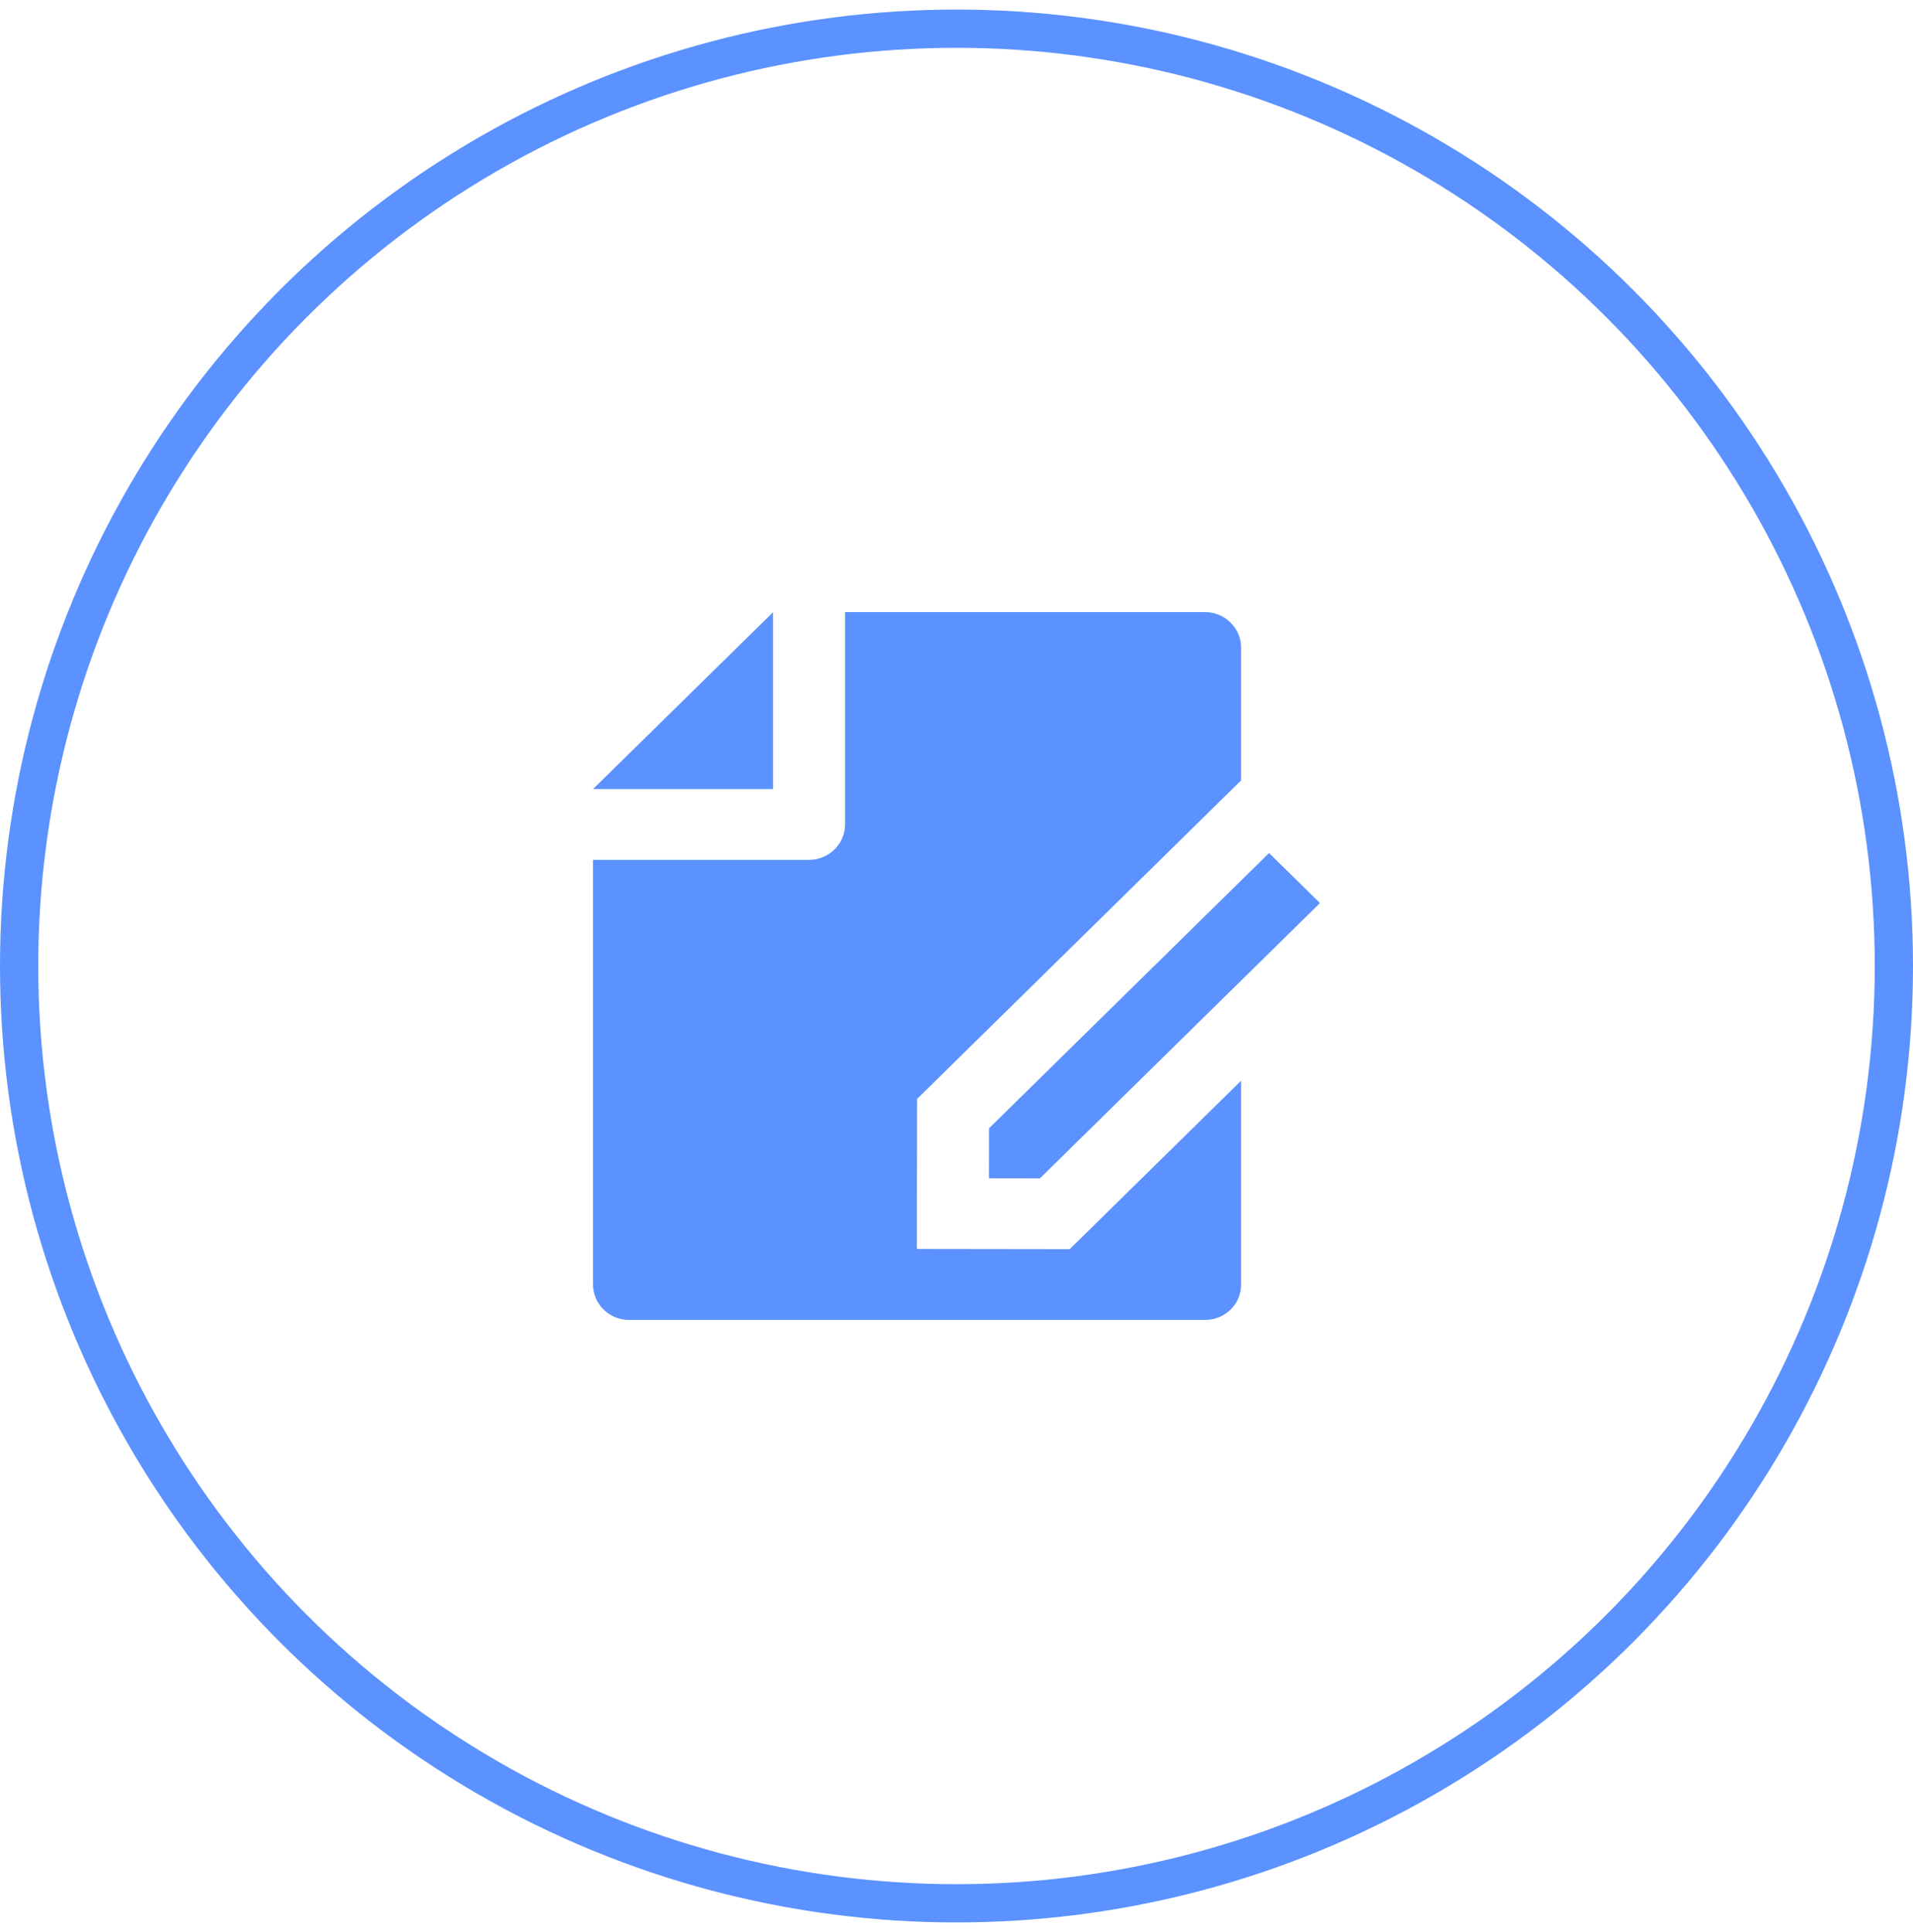
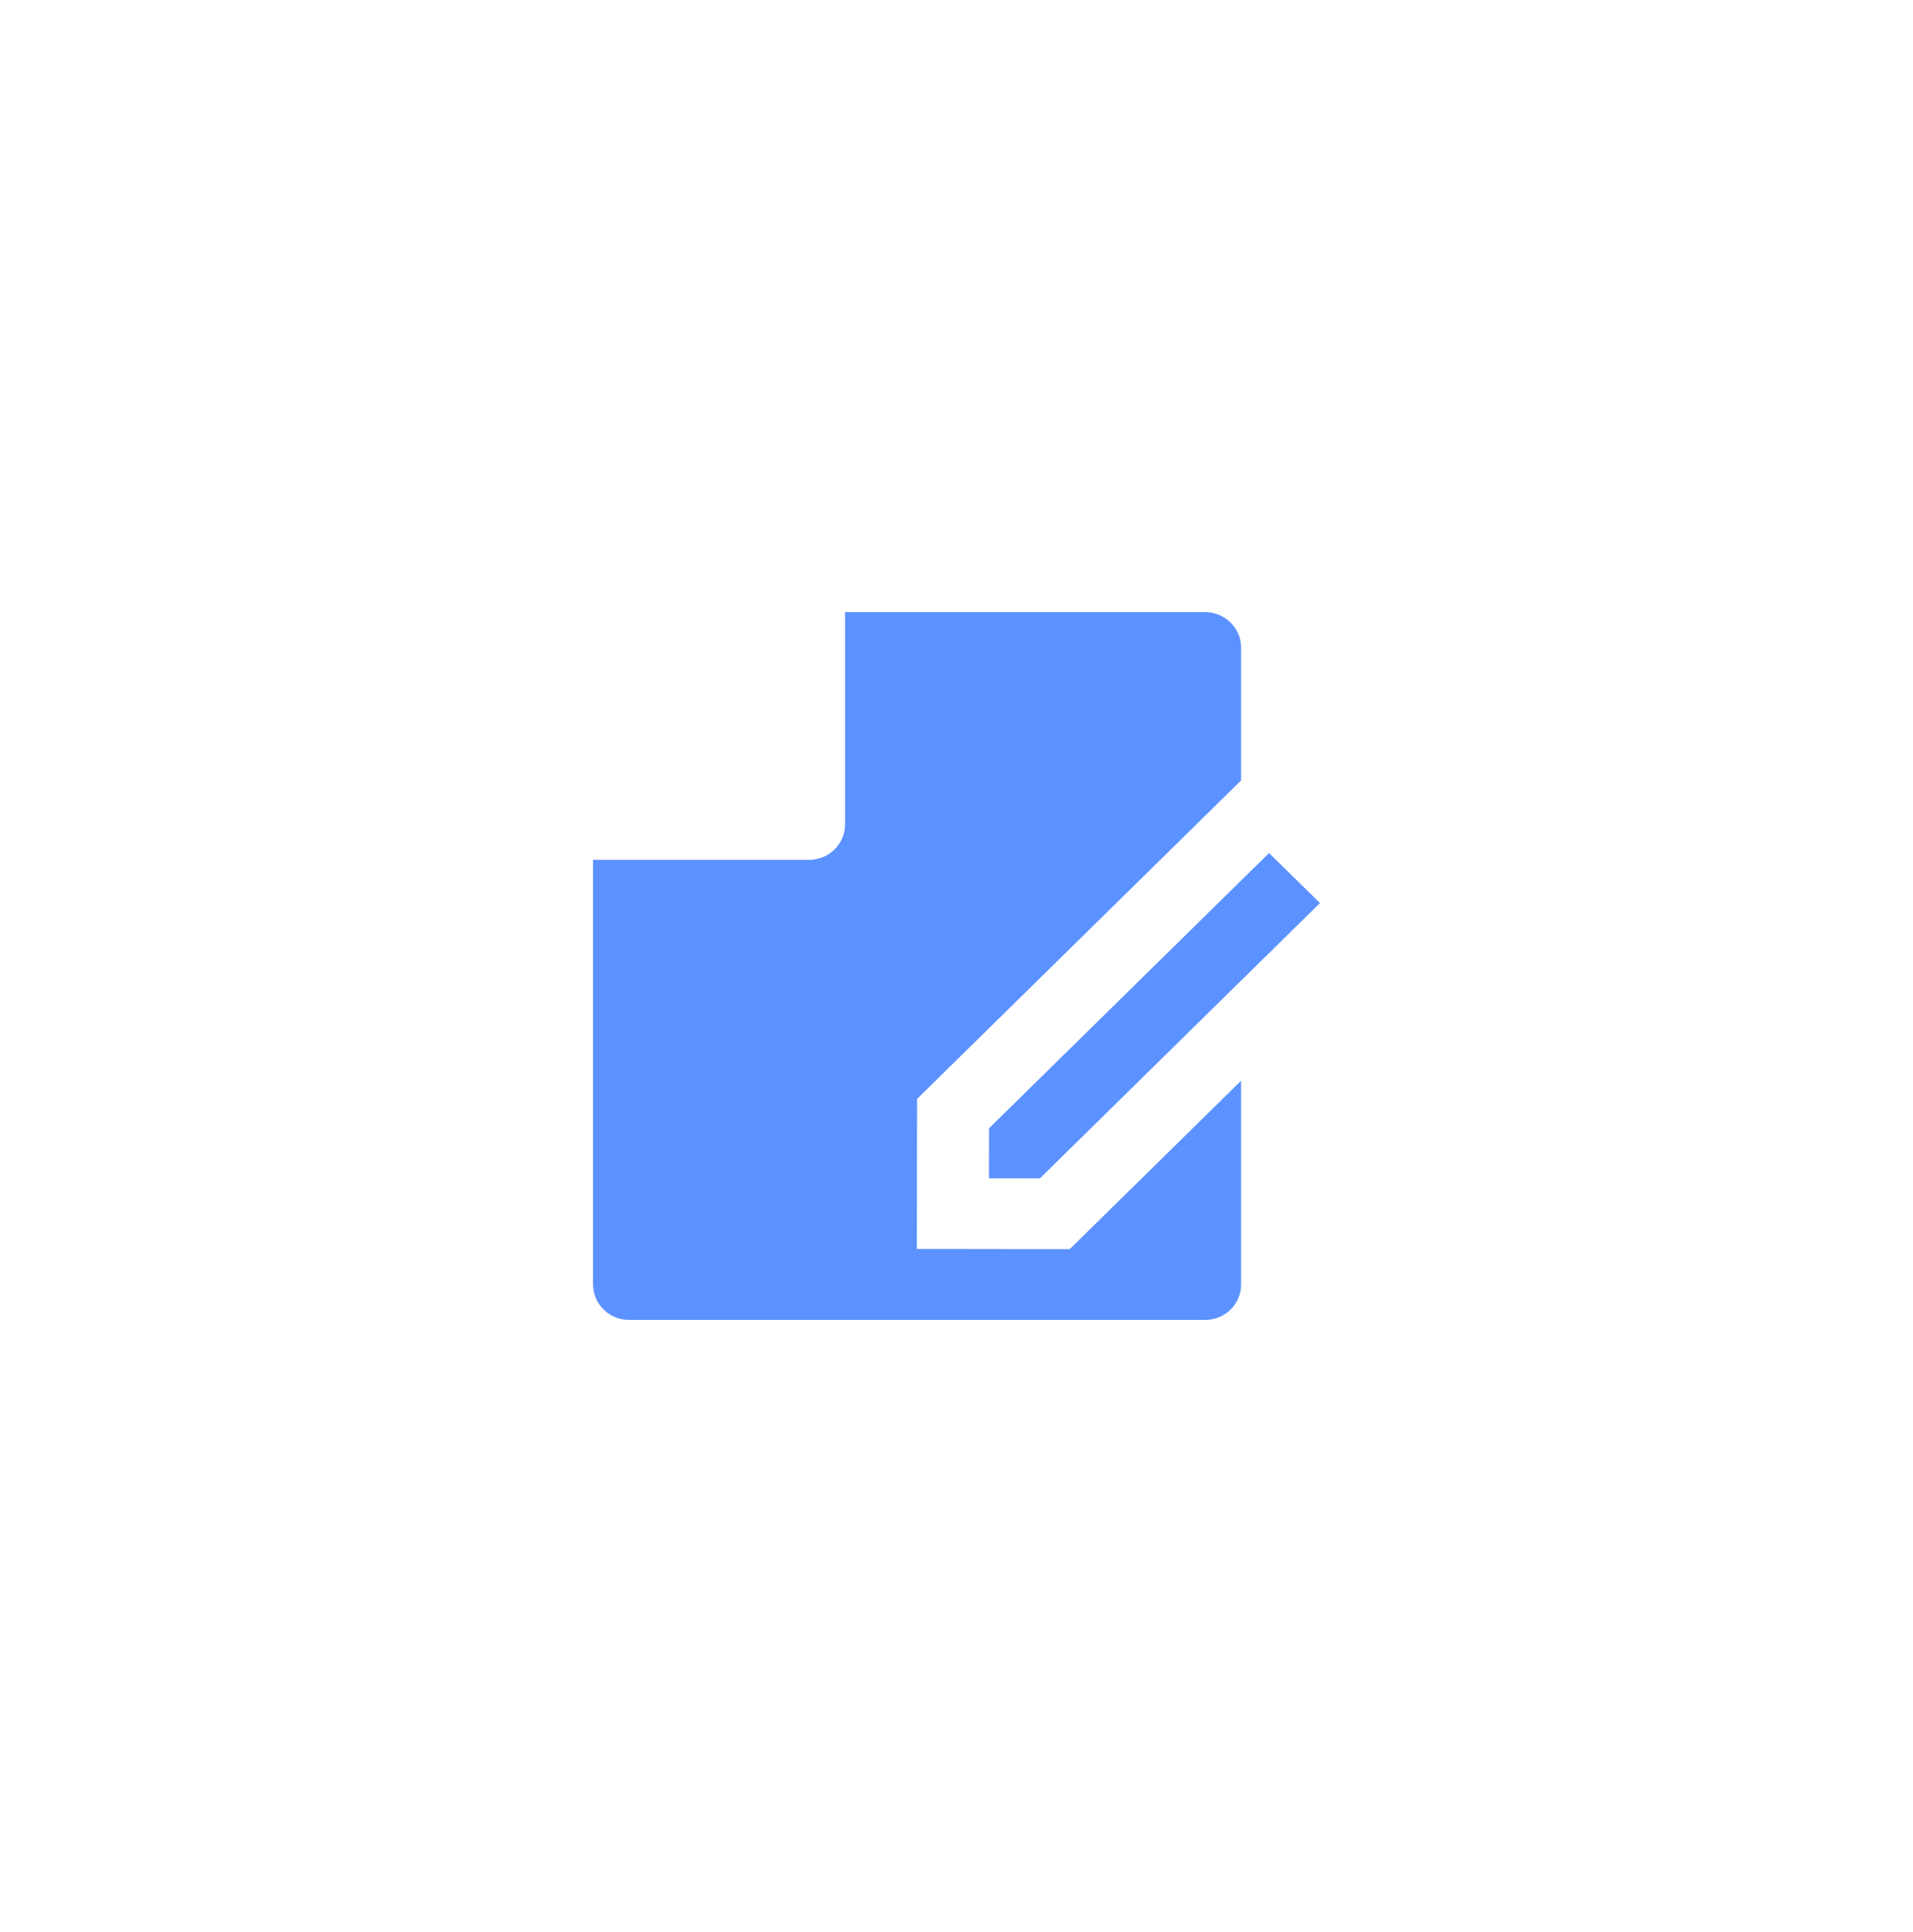
<svg xmlns="http://www.w3.org/2000/svg" width="100" height="101" viewBox="0 0 100 101" fill="none">
-   <circle cx="50" cy="50.5" r="49" stroke="#5C92FF" stroke-width="2" />
-   <path d="M64.874 56.499V67.165C64.874 68.179 64.037 69 63.005 69H32.87C31.837 69 31 68.169 31 67.136V44.95H42.291C43.331 44.95 44.173 44.122 44.173 43.1V32H62.995C64.033 32 64.874 32.842 64.874 33.835V40.801L47.939 57.449L47.928 65.291L55.919 65.302L64.874 56.499ZM66.339 44.594L69 47.21L54.362 61.6L51.697 61.596L51.701 58.984L66.339 44.594ZM31 41.25L40.41 32.006V41.25H31Z" fill="#5C92FF" />
+   <path d="M64.874 56.499V67.165C64.874 68.179 64.037 69 63.005 69H32.87C31.837 69 31 68.169 31 67.136V44.95H42.291C43.331 44.95 44.173 44.122 44.173 43.1V32H62.995C64.033 32 64.874 32.842 64.874 33.835V40.801L47.939 57.449L47.928 65.291L55.919 65.302L64.874 56.499ZM66.339 44.594L69 47.21L54.362 61.6L51.697 61.596L51.701 58.984L66.339 44.594ZM31 41.25V41.25H31Z" fill="#5C92FF" />
</svg>